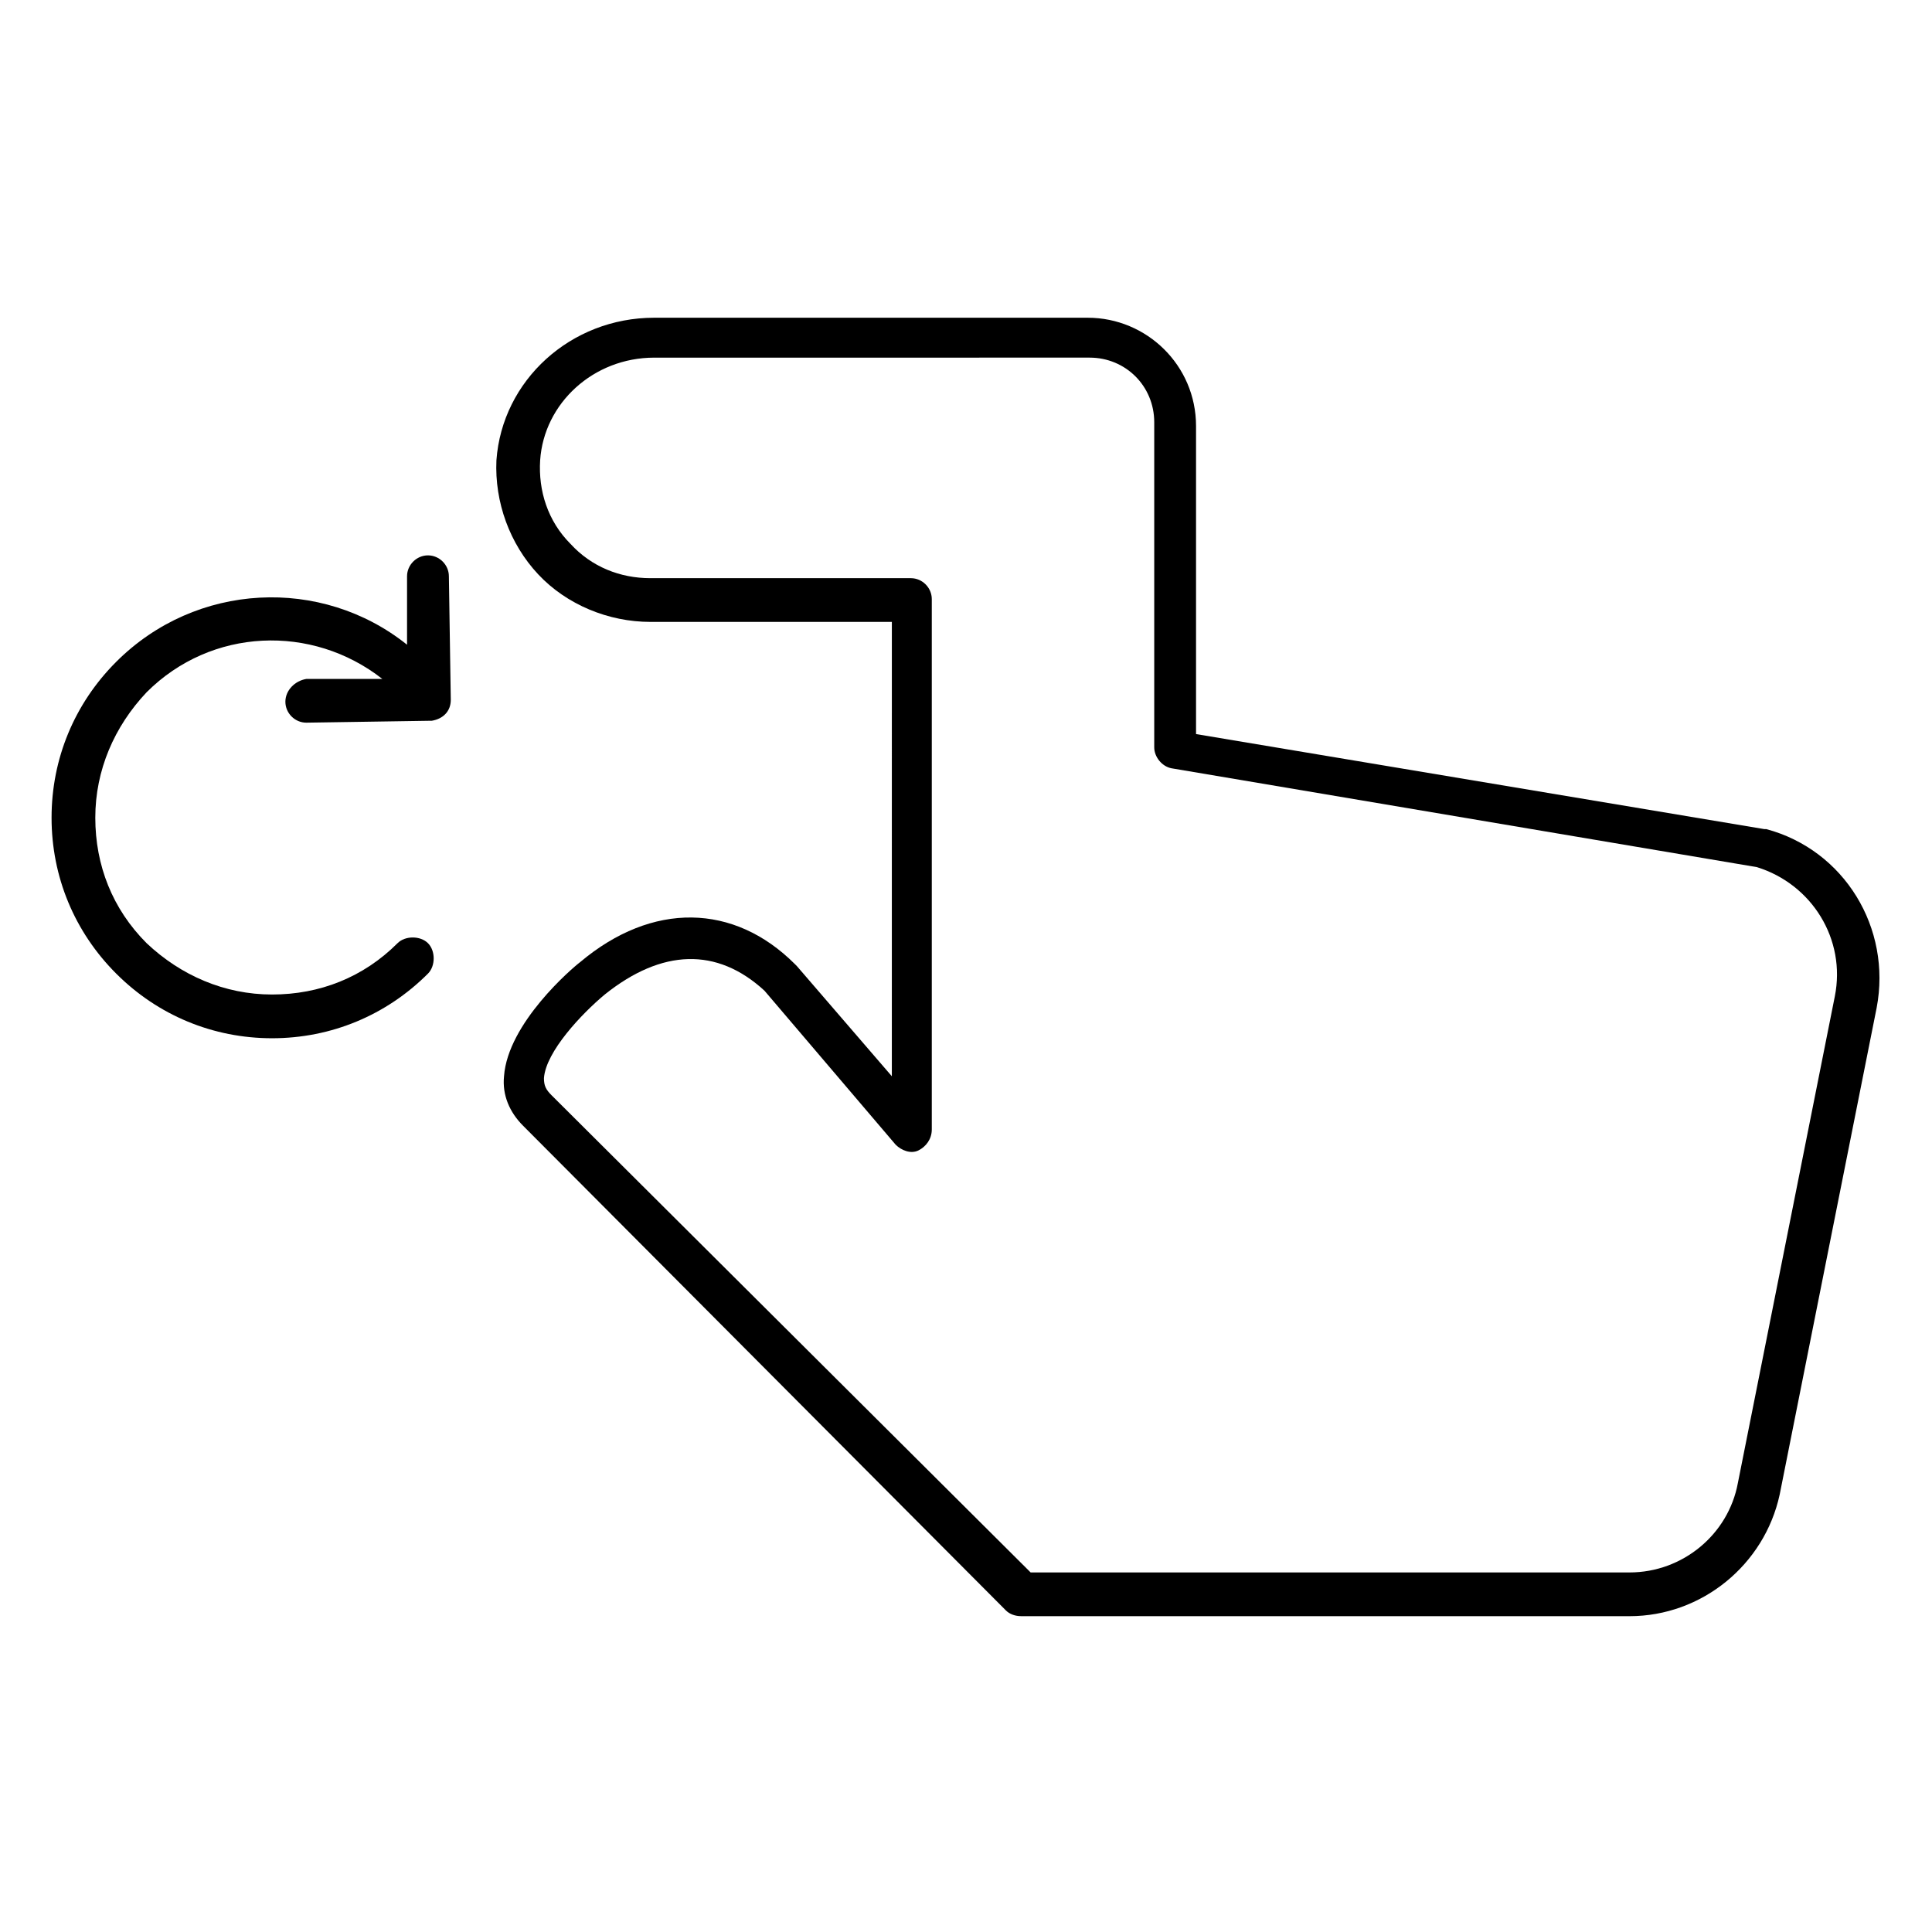
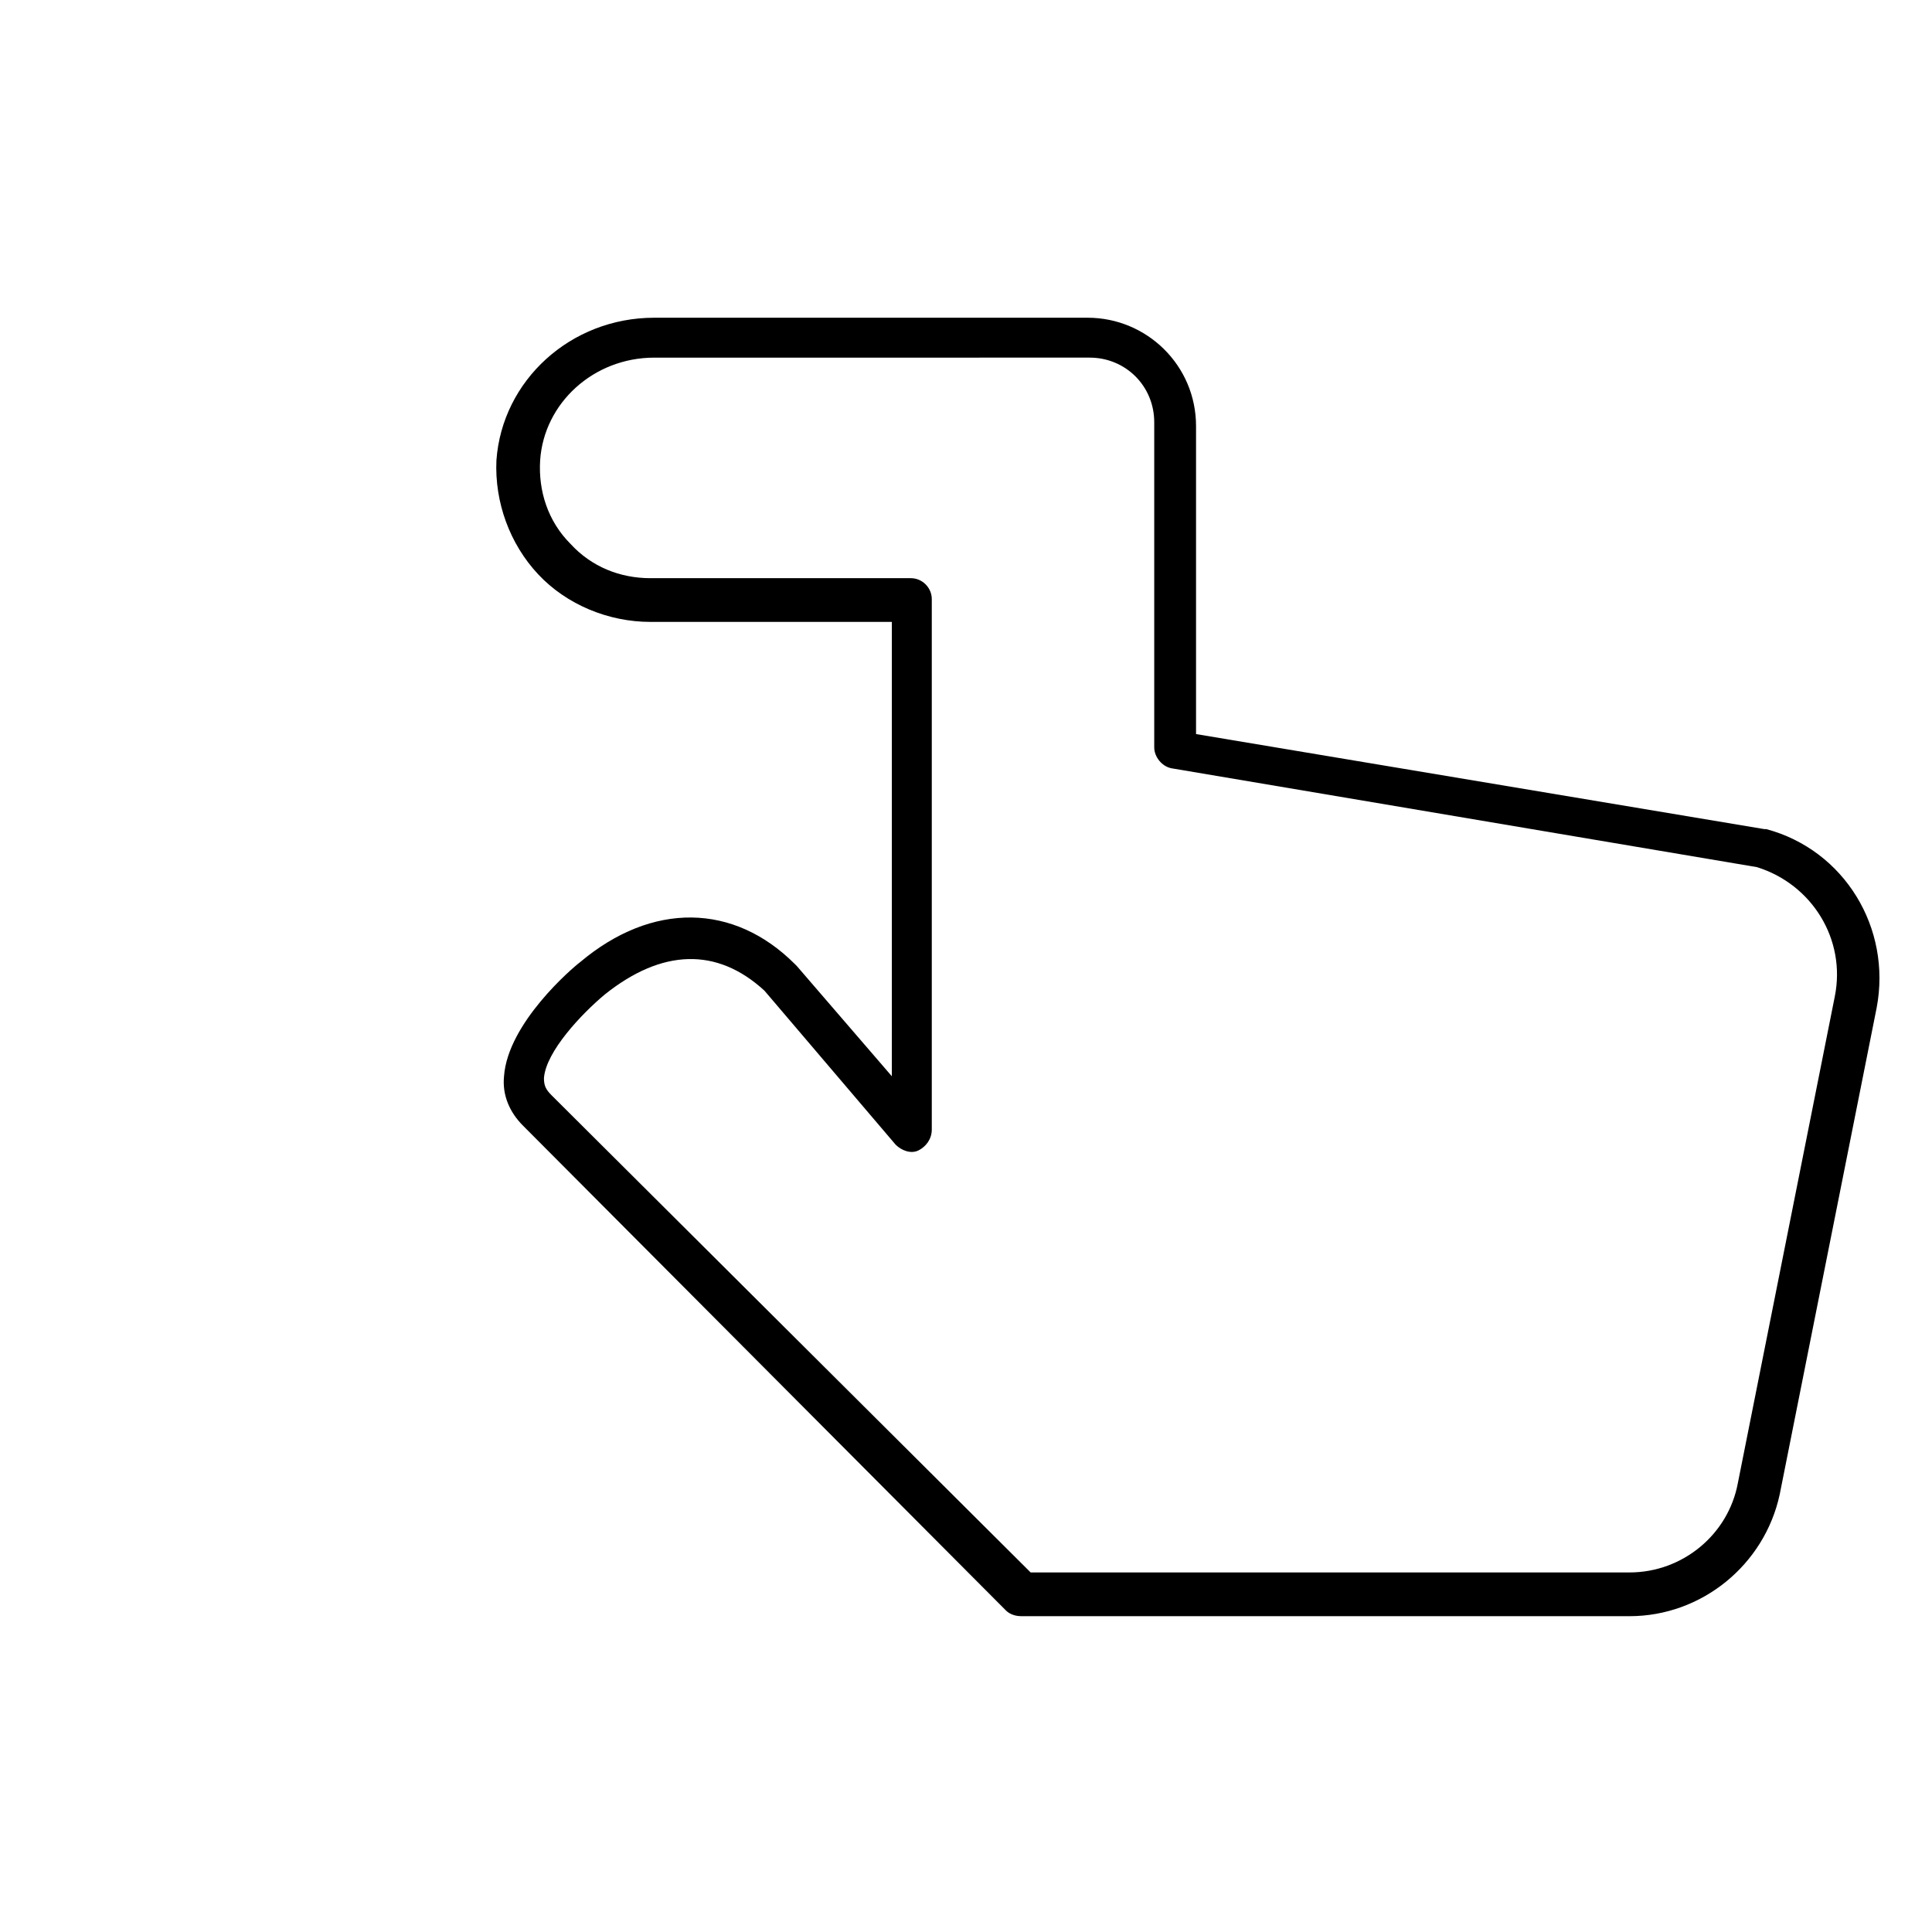
<svg xmlns="http://www.w3.org/2000/svg" fill="#000000" width="800px" height="800px" version="1.1" viewBox="144 144 512 512">
  <g>
-     <path d="m219.63 329.97c0 3.023 2.519 5.543 5.543 5.543l32.746-0.504h0.504c3.023-0.504 5.039-2.519 5.039-5.543l-0.504-32.746c0-3.023-2.519-5.543-5.543-5.543-3.023 0-5.543 2.519-5.543 5.543v18.137c-22.668-18.137-55.918-16.625-77.078 4.535-11.082 11.082-17.129 25.695-17.129 41.312s6.047 30.23 17.129 41.312 25.695 17.129 41.312 17.129 30.23-6.047 41.312-17.129c2.016-2.016 2.016-6.047 0-8.062s-6.047-2.016-8.062 0c-9.07 9.07-20.656 13.602-33.25 13.602s-24.184-5.039-33.25-13.602c-9.07-9.07-13.602-20.656-13.602-33.25s5.039-24.184 13.602-33.25c17.129-17.129 43.832-18.137 62.473-3.527h-20.152c-3.027 0.5-5.547 3.019-5.547 6.043z" />
    <path d="m575.83 572.3h-161.22c-1.512 0-3.023-0.504-4.031-1.512l-127.97-128.47c-3.527-3.527-5.543-8.062-5.039-13.098 1.008-14.105 18.137-28.719 20.152-30.23 19.145-16.121 40.809-15.617 56.93 0.504l0.504 0.504 25.191 29.223 0.004-120.41h-63.984c-11.082 0-22.168-4.535-29.727-12.594-7.559-8.062-11.586-19.145-11.082-30.23 1.512-21.16 19.648-37.785 41.816-37.785h114.87c15.617 0 28.719 12.594 28.719 28.719v81.617l150.64 25.191h0.504c20.656 5.543 33.25 26.199 29.223 47.359l-25.695 128.98c-4.035 18.637-20.66 32.238-39.805 32.238zm-158.7-11.586h158.7c14.105 0 26.199-10.078 28.719-23.68l25.695-128.98c3.023-15.113-6.047-29.727-20.656-34.258l-155.17-26.199c-2.519-0.504-4.535-3.023-4.535-5.543v-86.152c0-9.574-7.559-17.129-17.129-17.129l-115.38 0.004c-16.121 0-29.223 12.09-30.23 27.207-0.504 8.062 2.016 16.121 8.062 22.168 5.543 6.047 13.098 9.07 21.16 9.07h69.023c3.023 0 5.543 2.519 5.543 5.543v140.56c0 2.519-1.512 4.535-3.527 5.543s-4.535 0-6.047-1.512l-34.762-40.809c-12.598-11.594-27.207-11.09-42.324 1-6.047 5.039-15.617 15.113-16.121 22.168 0 2.016 0.504 3.023 2.016 4.535z" />
  </g>
</svg>